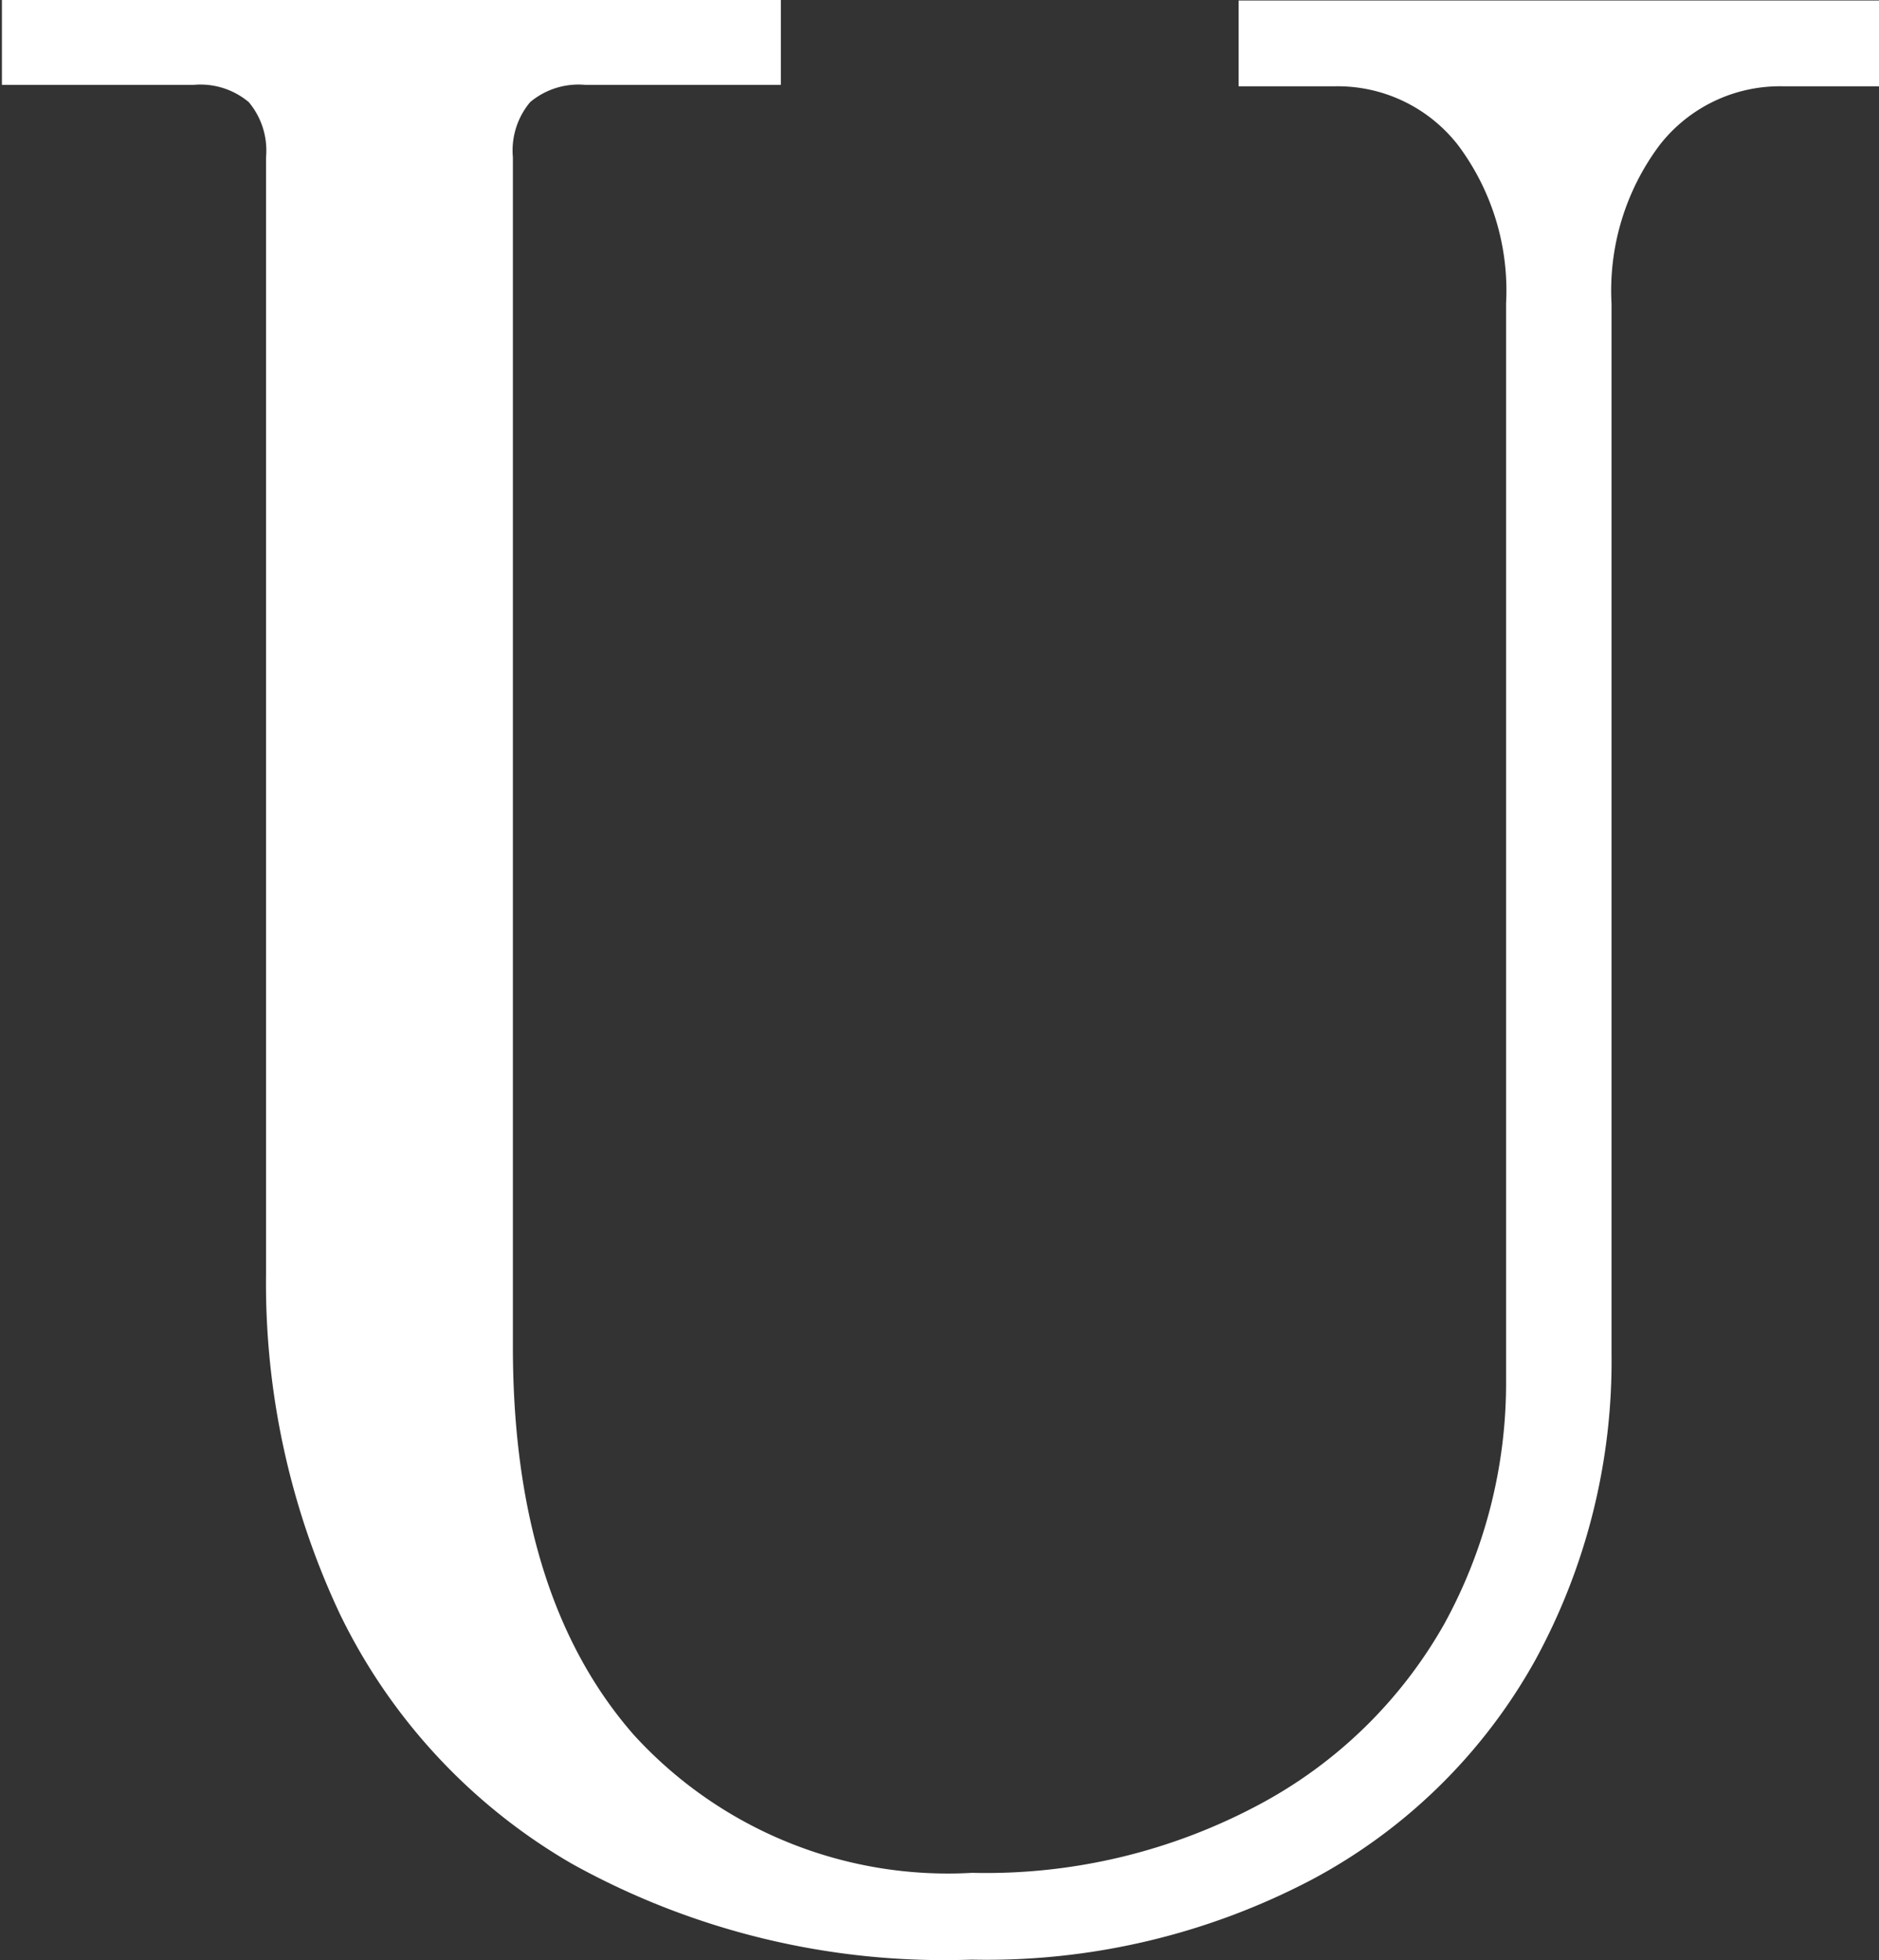
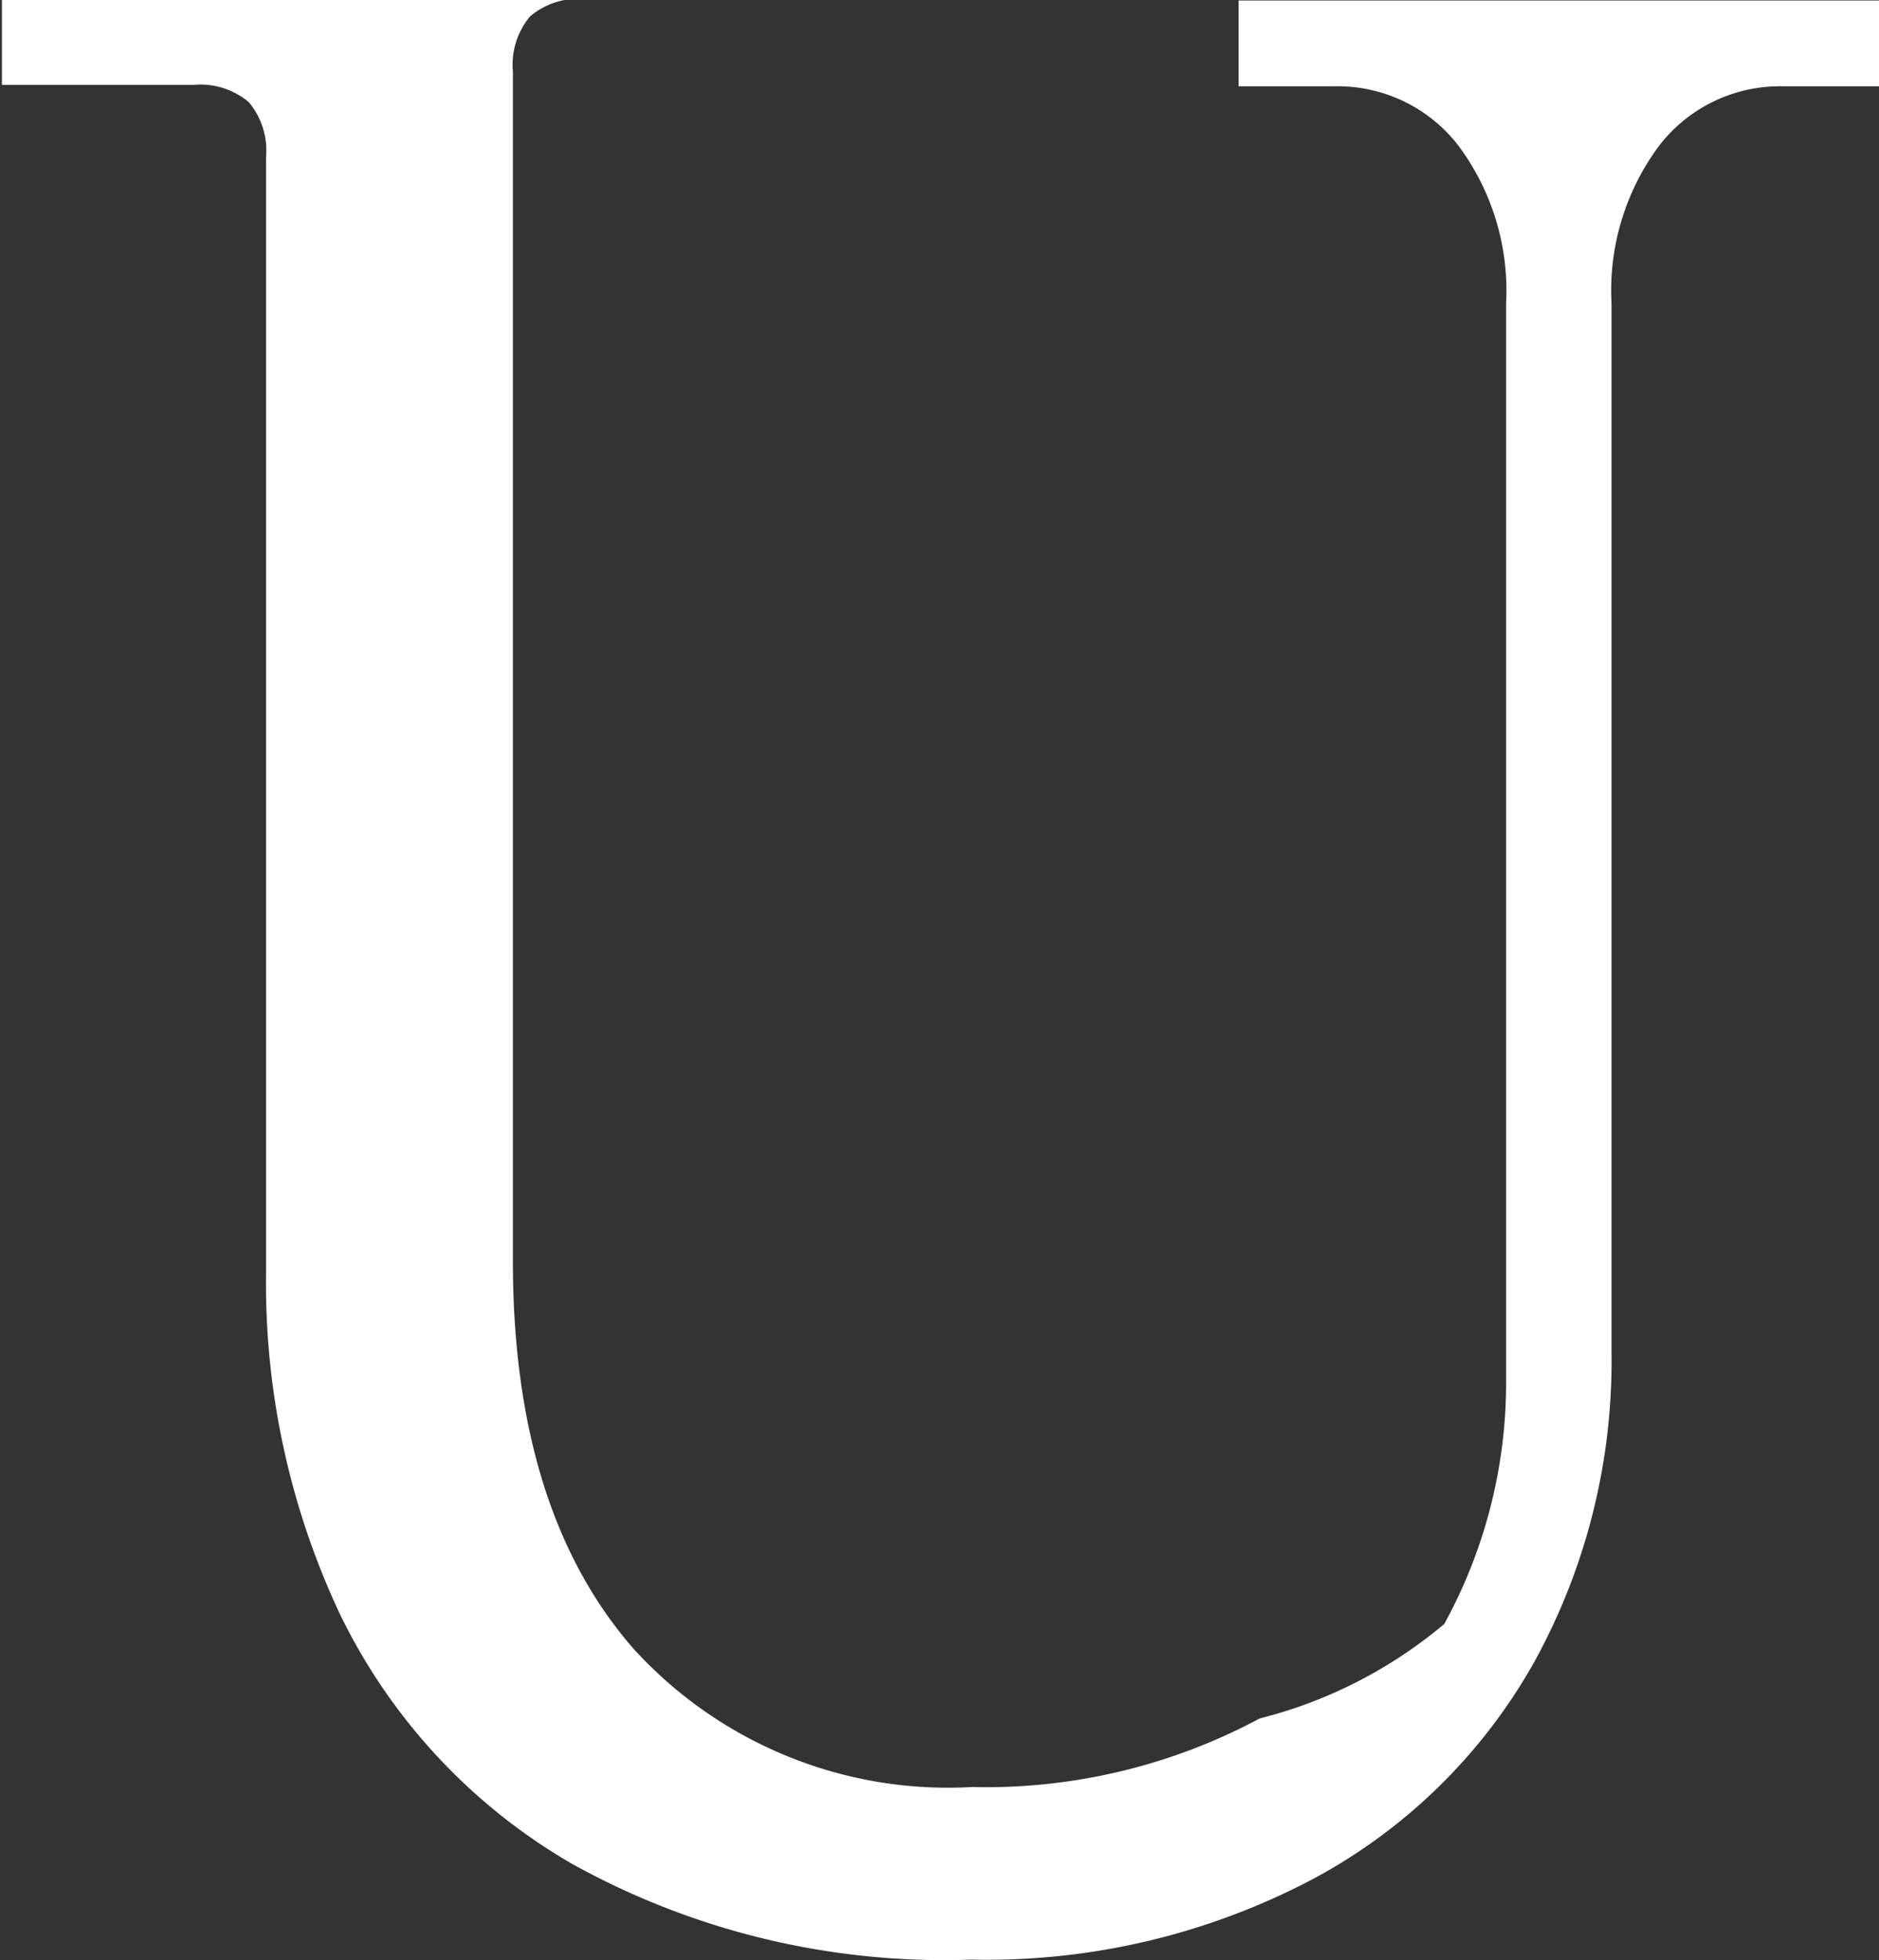
<svg xmlns="http://www.w3.org/2000/svg" id="レイヤー_1" data-name="レイヤー 1" viewBox="0 0 39.2 40.88">
  <rect x="0" y="0" width="39.2" height="40.88" fill="#333333" stroke="none" />
  <defs>
    <style>.cls-1{fill:#fff;}</style>
  </defs>
  <title>logo_detail_u</title>
-   <path class="cls-1" d="M-2.82,253a12.12,12.12,0,0,1-4.84-5.21,16.19,16.19,0,0,1-1.54-7.08v-23.3a1.57,1.57,0,0,0-.36-1.15,1.57,1.57,0,0,0-1.15-.36h-4v-1.79H1.54v1.79H-2.54a1.57,1.57,0,0,0-1.15.36,1.57,1.57,0,0,0-.36,1.15v24.81q0,5.21,2.52,8.09a8.87,8.87,0,0,0,7.06,2.88,12.08,12.08,0,0,0,6-1.43A9.64,9.64,0,0,0,15.38,248a10.44,10.44,0,0,0,1.29-5.1V220.46a5.06,5.06,0,0,0-1-3.3,3.18,3.18,0,0,0-2.58-1.23h-2v-1.79H24.45v1.79h-2a3.18,3.18,0,0,0-2.58,1.23,5.06,5.06,0,0,0-1,3.3v21.9a13,13,0,0,1-1.6,6.41,11.53,11.53,0,0,1-4.65,4.56A14.58,14.58,0,0,1,5.52,255,16,16,0,0,1-2.82,253Z" transform="translate(14.75 -214.13)" />
+   <path class="cls-1" d="M-2.82,253a12.12,12.12,0,0,1-4.84-5.21,16.19,16.19,0,0,1-1.54-7.08v-23.3a1.57,1.57,0,0,0-.36-1.15,1.57,1.57,0,0,0-1.15-.36h-4v-1.79H1.54H-2.54a1.57,1.57,0,0,0-1.15.36,1.57,1.57,0,0,0-.36,1.15v24.81q0,5.21,2.52,8.09a8.87,8.87,0,0,0,7.06,2.88,12.08,12.08,0,0,0,6-1.43A9.64,9.64,0,0,0,15.38,248a10.44,10.44,0,0,0,1.29-5.1V220.46a5.06,5.06,0,0,0-1-3.3,3.18,3.18,0,0,0-2.58-1.23h-2v-1.79H24.45v1.79h-2a3.18,3.18,0,0,0-2.58,1.23,5.06,5.06,0,0,0-1,3.3v21.9a13,13,0,0,1-1.6,6.41,11.53,11.53,0,0,1-4.65,4.56A14.58,14.58,0,0,1,5.52,255,16,16,0,0,1-2.82,253Z" transform="translate(14.75 -214.13)" />
</svg>